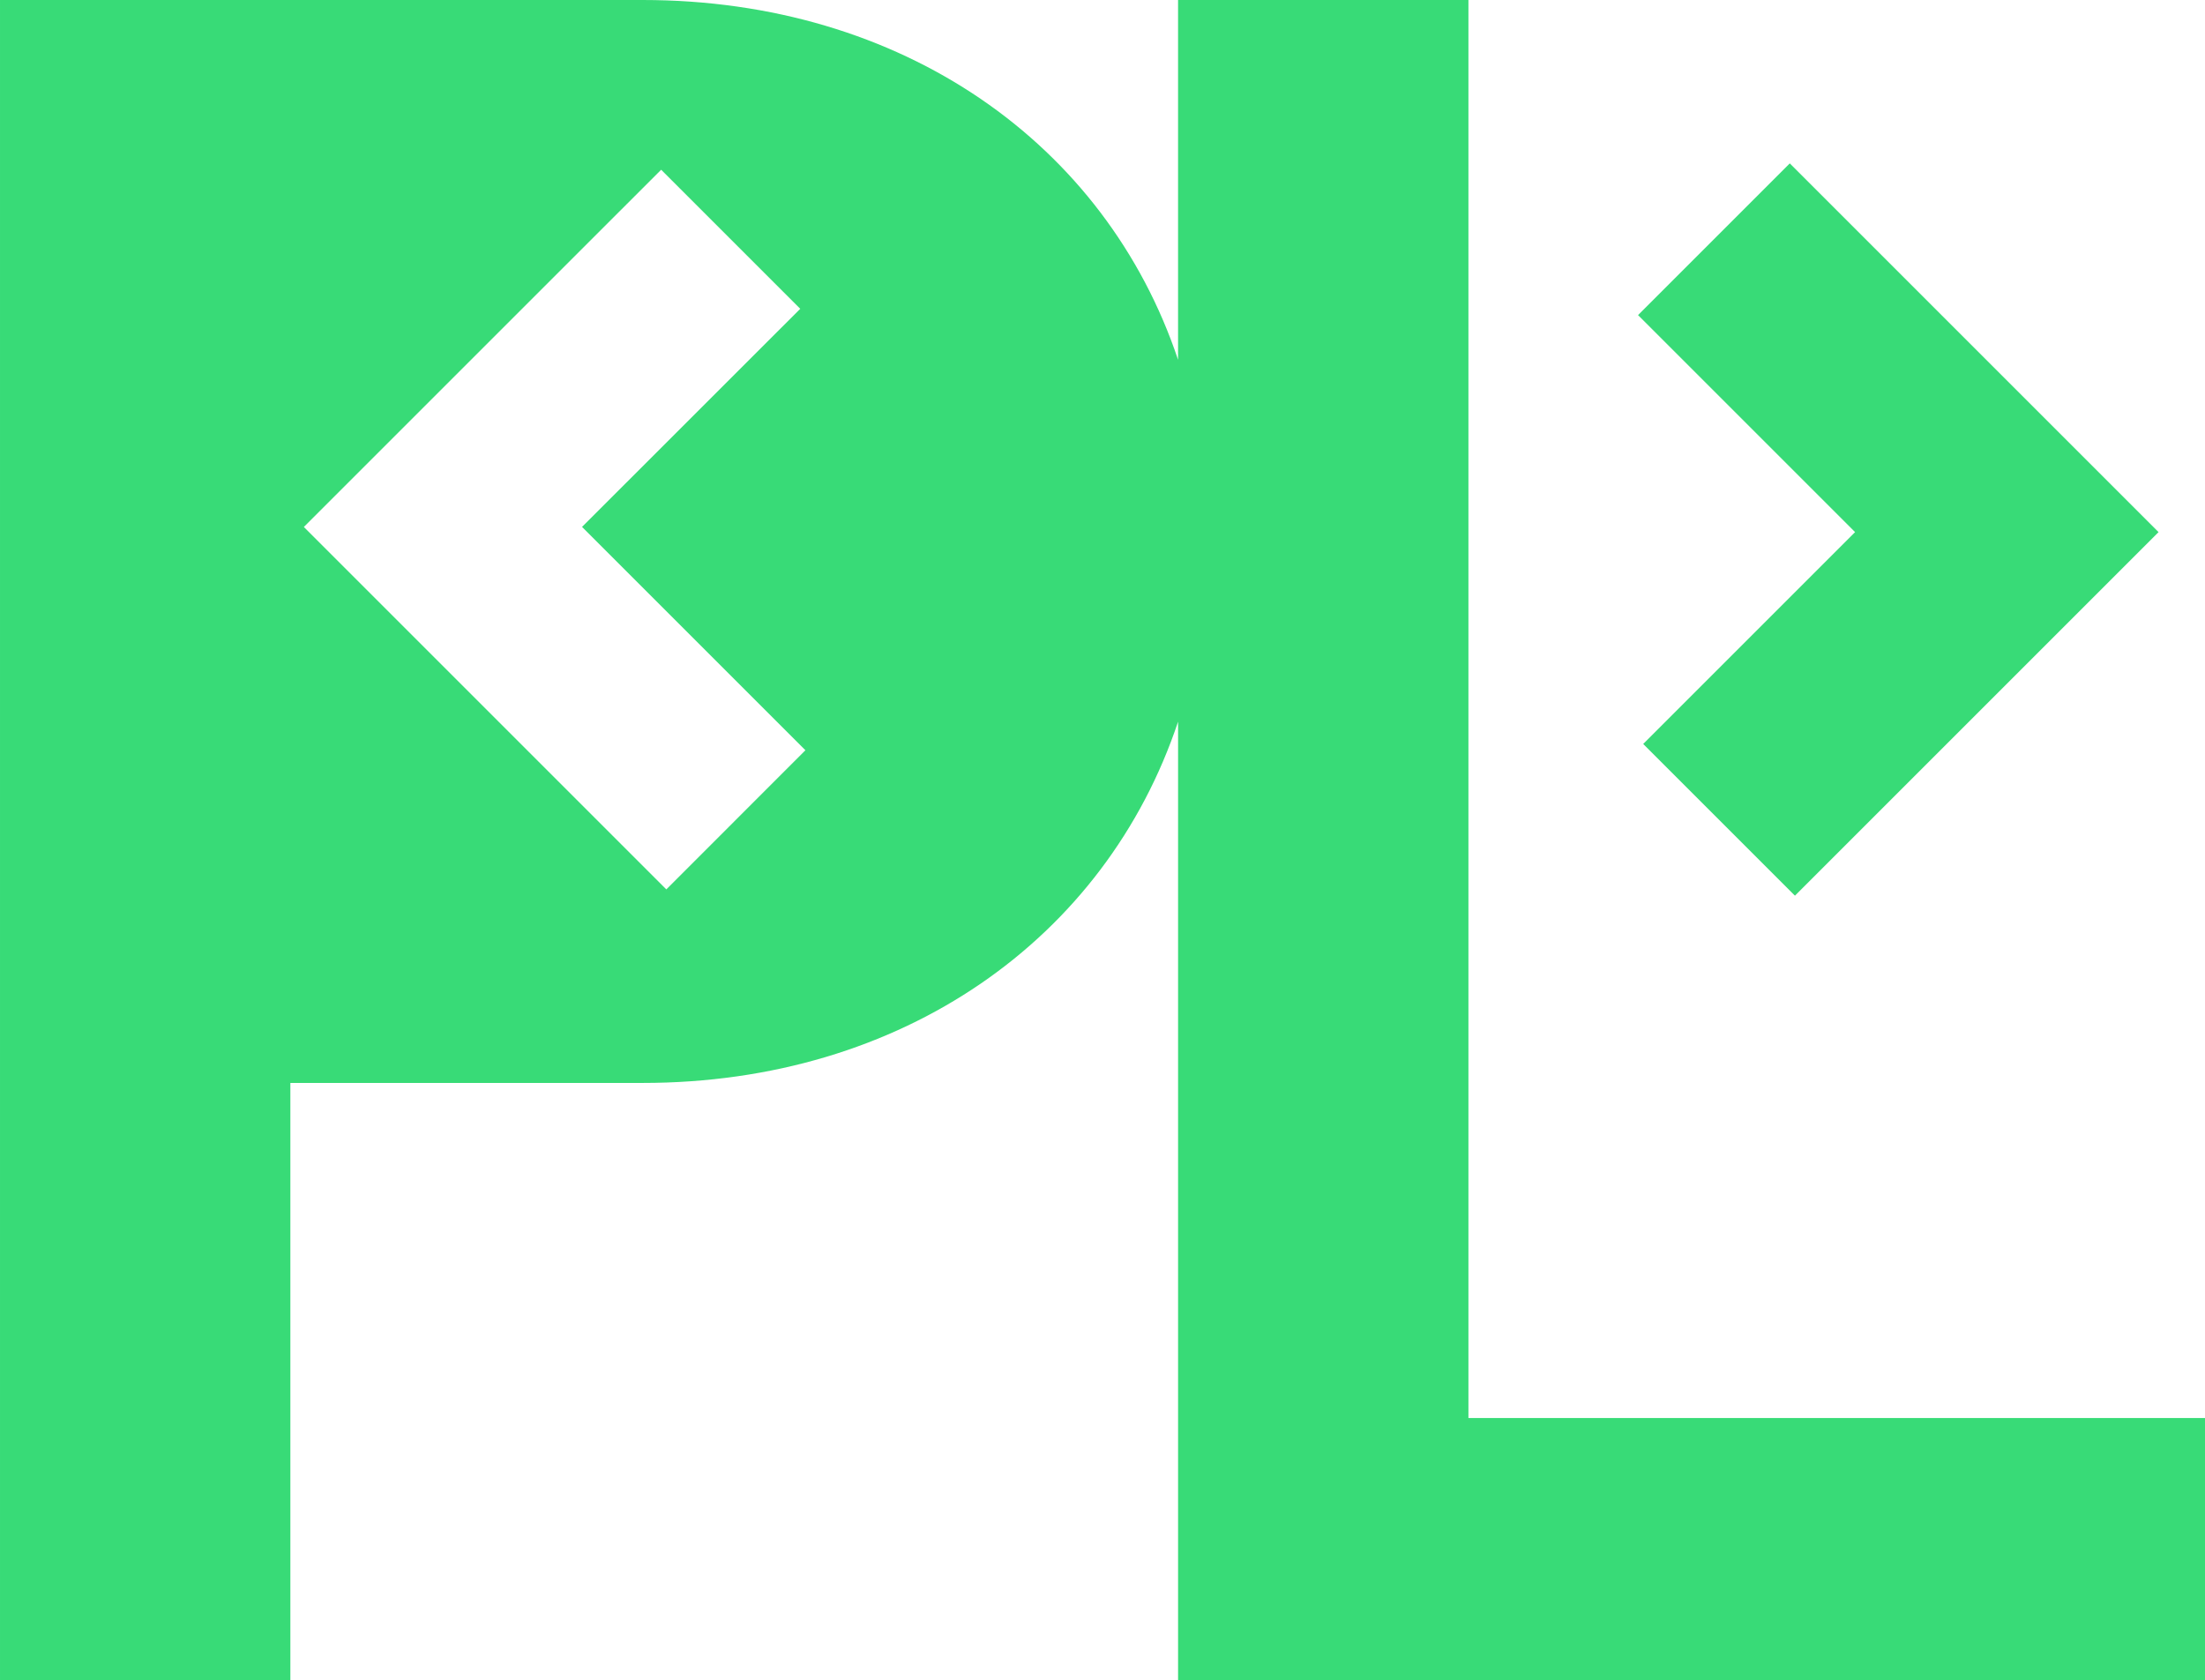
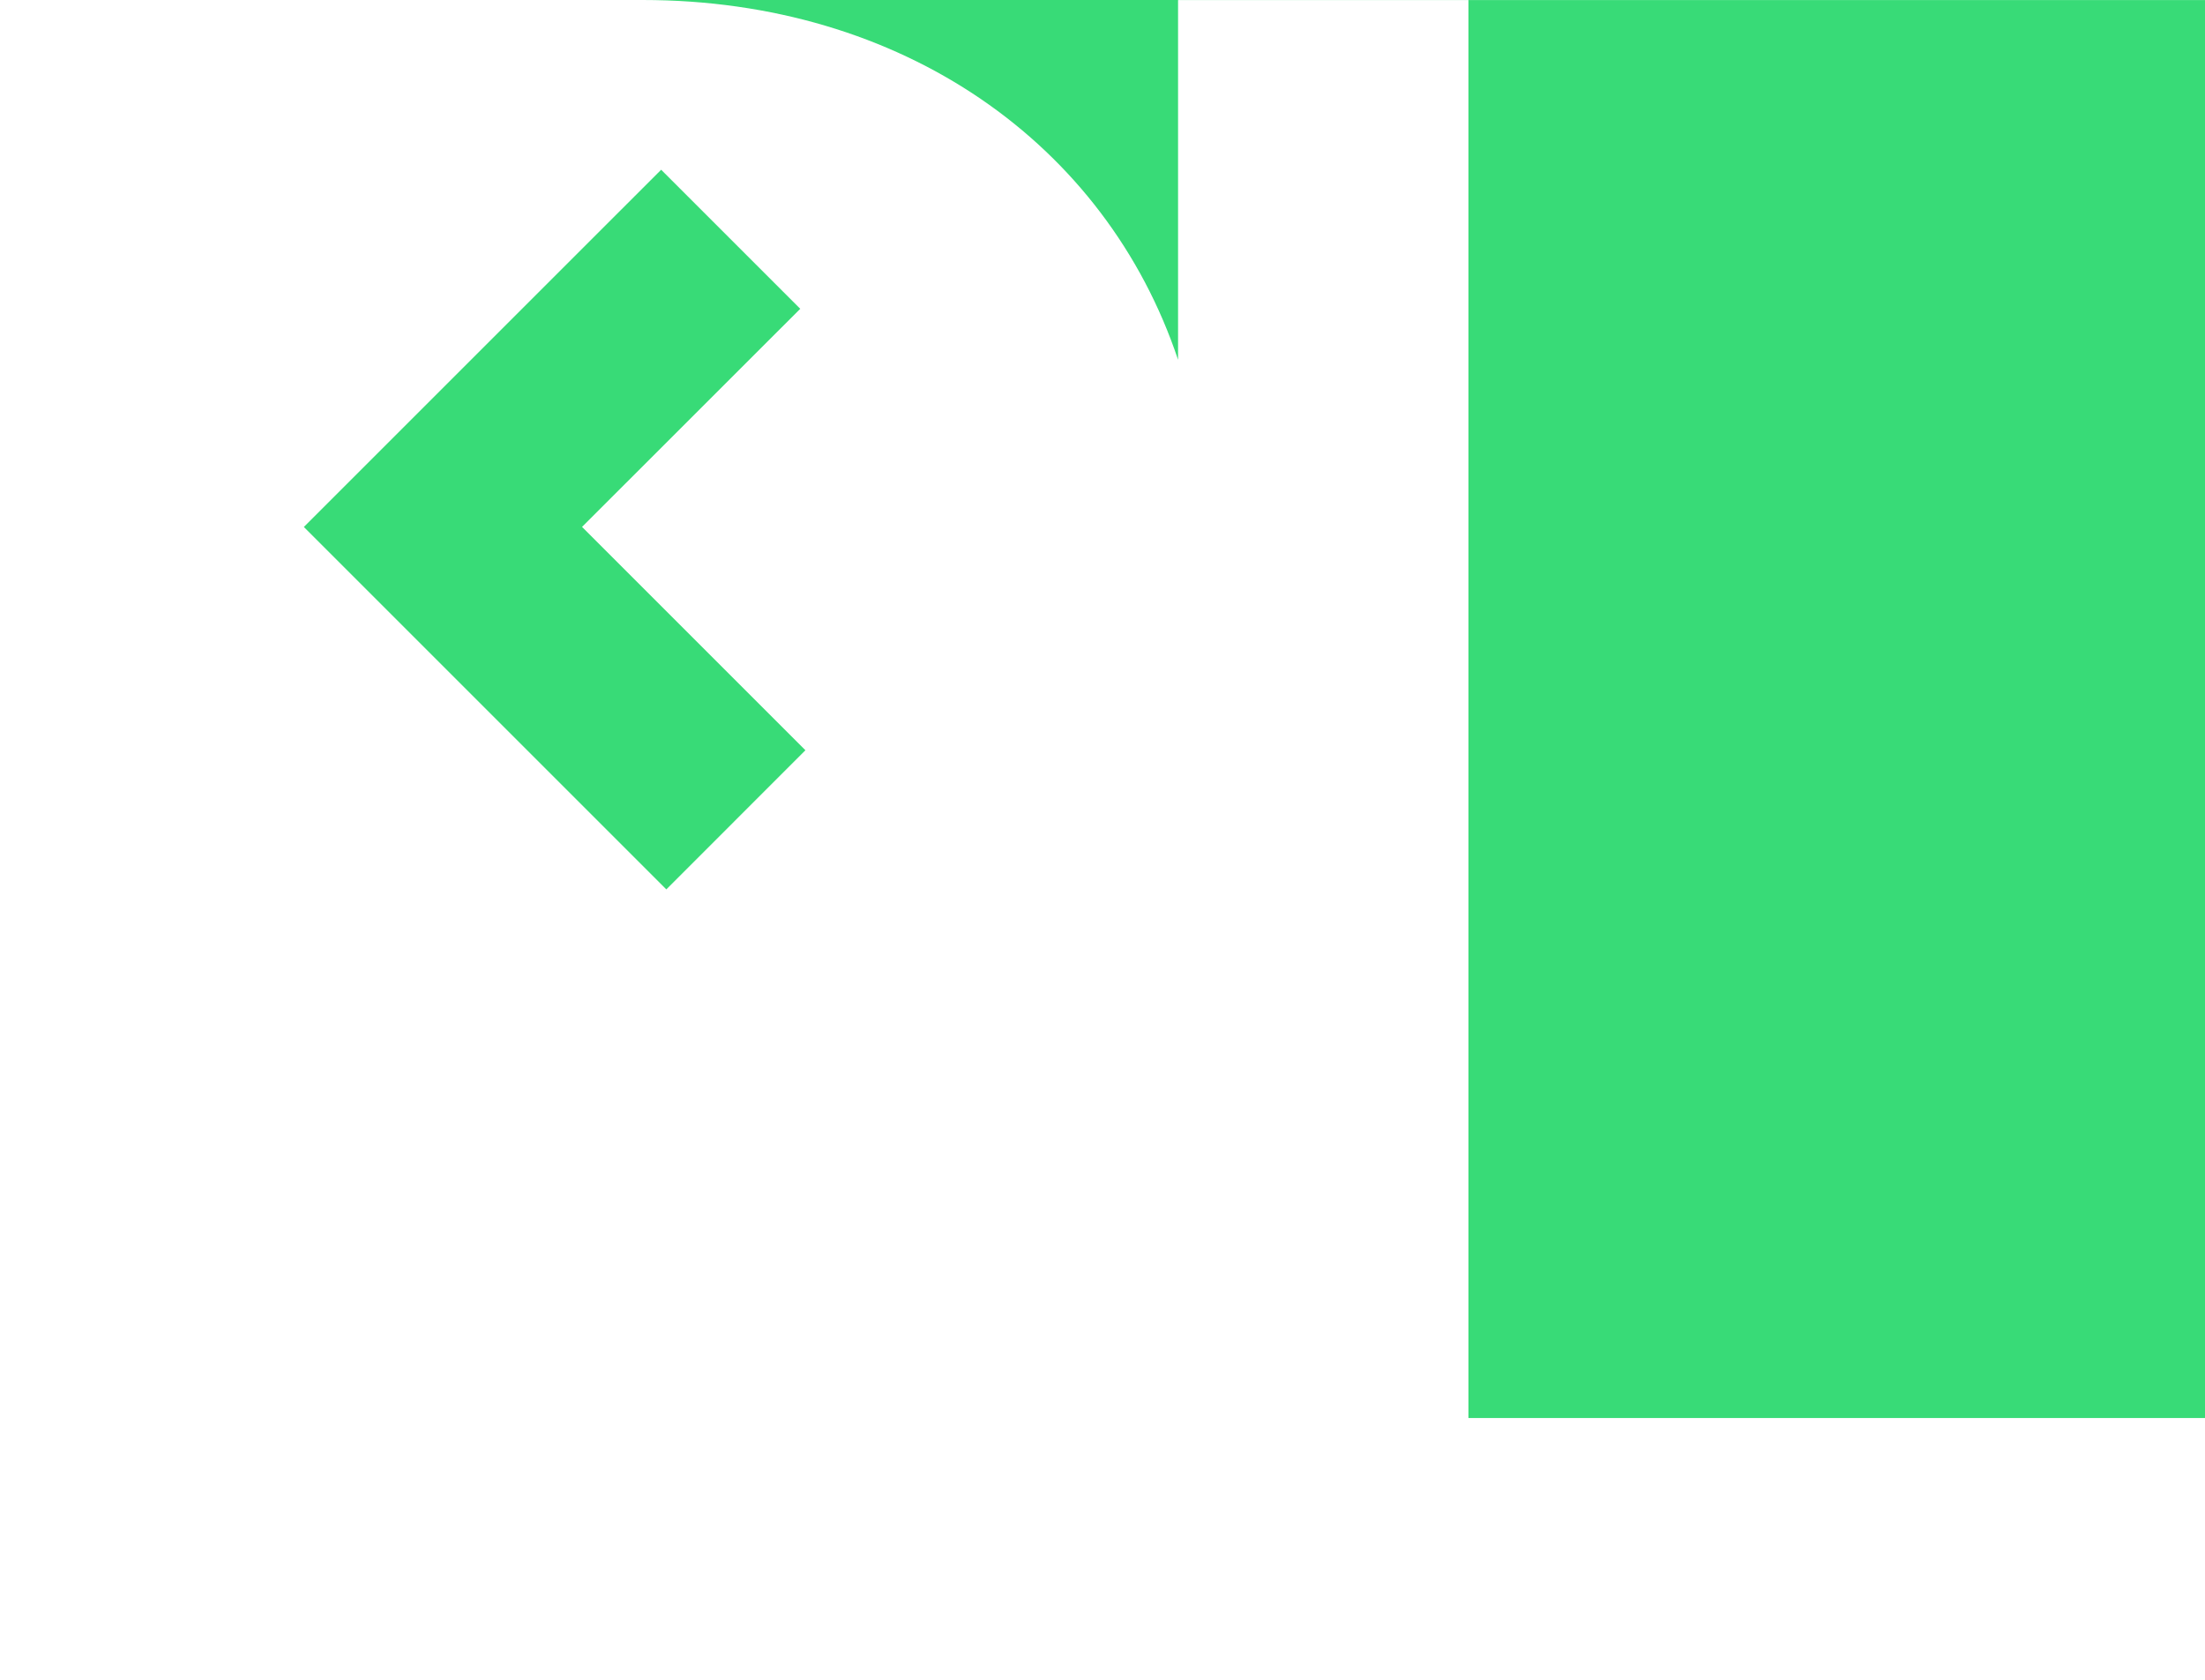
<svg xmlns="http://www.w3.org/2000/svg" width="158.714" height="120.947" viewBox="0 0 158.714 120.947">
  <defs>
    <style>
            .cls-1{fill:#38db77}
        </style>
  </defs>
  <g id="Group_3223" data-name="Group 3223" transform="translate(-172.848 -213.62)">
-     <path id="Path_5113" data-name="Path 5113" class="cls-1" d="m533.257 301.161-10.922-10.922 15.25-15.25-15.622-15.623 10.922-10.922 26.544 26.545z" transform="translate(-231.21 -23.063)" />
-     <path id="Path_5114" data-name="Path 5114" class="cls-1" d="M278.544 315.7V213.62h-20.9v25.9c-5.215-15.561-19.836-25.9-38.545-25.9h-46.251v120.947h20.9v-42.988H219.1c18.71 0 33.33-10.384 38.545-26.008v69h73.921V315.7zm-57.735-38.054-26.09-26.09 25.718-25.717 10.012 10.012-15.706 15.7 16.078 16.078z" />
+     <path id="Path_5114" data-name="Path 5114" class="cls-1" d="M278.544 315.7V213.62h-20.9v25.9c-5.215-15.561-19.836-25.9-38.545-25.9h-46.251h20.9v-42.988H219.1c18.71 0 33.33-10.384 38.545-26.008v69h73.921V315.7zm-57.735-38.054-26.09-26.09 25.718-25.717 10.012 10.012-15.706 15.7 16.078 16.078z" />
  </g>
</svg>